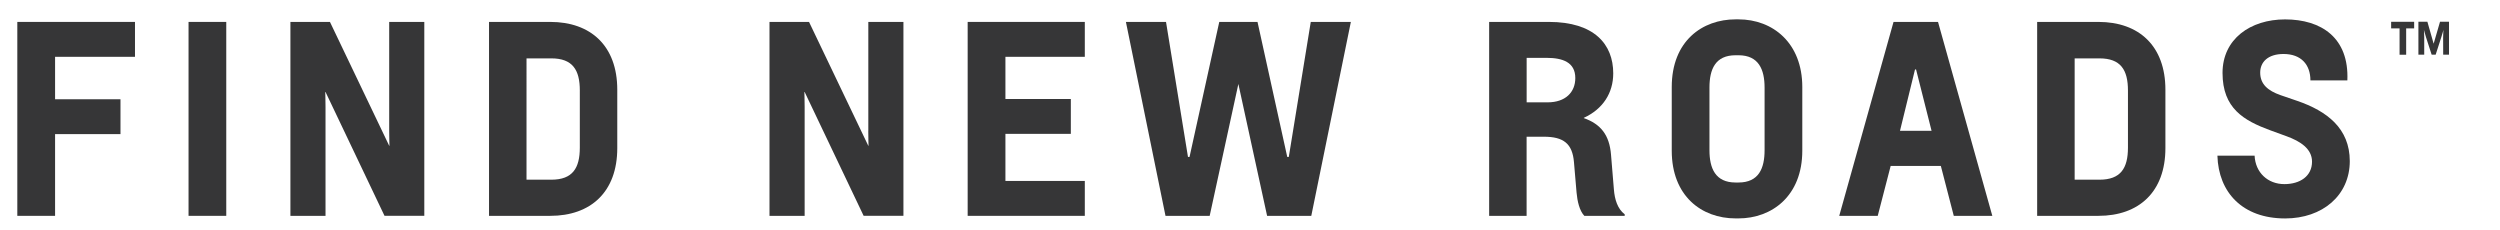
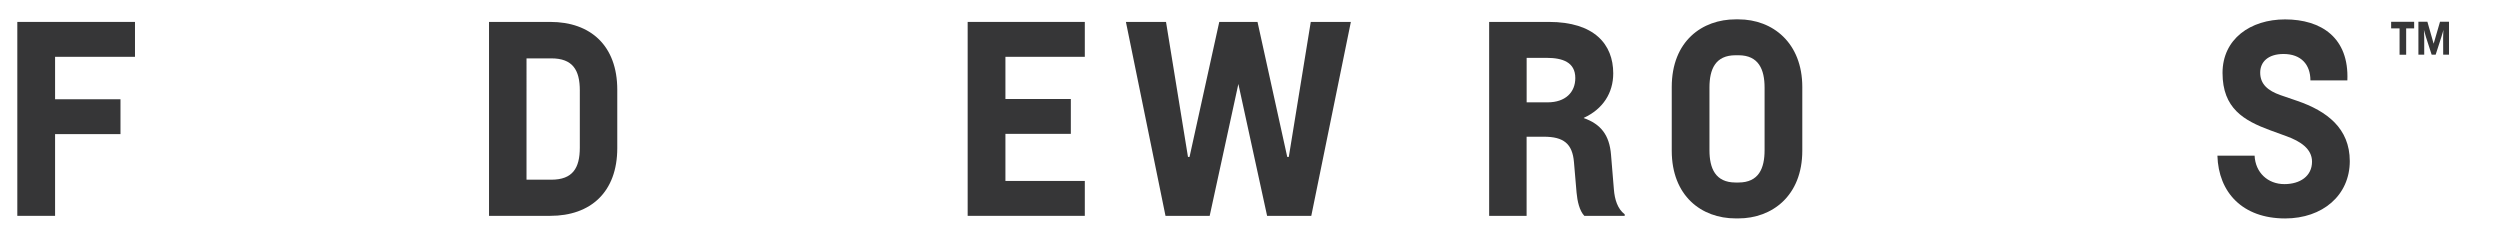
<svg xmlns="http://www.w3.org/2000/svg" version="1.1" baseProfile="tiny" id="Layer_1" x="0px" y="0px" viewBox="0 0 576 53" xml:space="preserve">
  <g>
    <g id="long">
-       <path fill="#363637" d="M89.67,30.13c0,1.49,0.06,3.45,0.06,3.45h-0.06L76.02,5.05h-9.11l0,44.68H75V24.65    c0-1.49-0.06-3.46-0.06-3.46H75l13.59,28.53h9.17V5.05h-8.09V30.13z" />
      <polygon fill="#363637" points="222.95,49.73 249.94,49.73 249.94,41.69 231.65,41.69 231.65,30.84 246.72,30.84 246.72,22.81     231.65,22.81 231.65,13.09 249.94,13.09 249.94,5.05 222.95,5.05   " />
-       <path fill="#363637" d="M200.05,30.13c0,1.49,0.06,3.45,0.06,3.45h-0.06L186.4,5.05h-9.11v44.68h8.1V24.65    c0-1.49-0.06-3.46-0.06-3.46h0.06l13.59,28.53h9.17V5.05h-8.09V30.13z" />
      <path fill="#363637" d="M126.79,5.05h-14.12v44.68h14.12c9.3,0,15.43-5.49,15.43-15.6V20.66C142.22,10.57,136.11,5.05,126.79,5.05    z M133.59,34.01c0,4.72-1.65,7.39-6.56,7.39h-5.72V13.45h5.72c4.88,0,6.56,2.64,6.56,7.39V34.01z" />
      <polygon fill="#363637" points="31.1,5.05 3.99,5.05 3.99,49.73 12.69,49.73 12.69,30.9 27.76,30.9 27.76,22.87 12.69,22.87     12.69,13.09 31.1,13.09   " />
      <path fill="#363637" d="M529.22,23.22l-3.82-1.31c-2.86-1.01-4.65-2.5-4.65-5.18c0-2.44,1.79-4.29,5.37-4.29    c4.11,0,6.2,2.5,6.2,6.08h8.51c0.42-9.83-6.01-14.05-14.35-14.05c-7.99,0-14.41,4.52-14.41,12.33c0,8.16,4.88,10.97,11.02,13.23    l3.76,1.37c3.1,1.13,5.84,2.86,5.84,5.84c0,3.34-2.74,5.18-6.38,5.18c-3.82,0-6.68-2.68-6.85-6.56h-8.57    c0.24,8.46,5.77,14.47,15.61,14.47c8.58,0,14.89-5.3,14.89-13.22C541.37,29.6,536.19,25.6,529.22,23.22z" />
-       <rect x="43.44" y="5.05" fill="#363637" width="8.69" height="44.68" />
-       <path fill="#363637" d="M436.27,5.05l-12.51,44.68h8.87l2.98-11.5h11.56l2.98,11.5h8.88L446.52,5.05H436.27z M437.76,30.13    l3.46-14.13h0.24l3.57,14.13H437.76z" />
-       <path fill="#363637" d="M483.48,5.05h-14.12v44.68h14.12c9.34,0,15.43-5.53,15.43-15.6V20.66C498.91,10.6,492.83,5.05,483.48,5.05    z M490.28,34.01c0,4.75-1.67,7.39-6.56,7.39H478V13.45h5.72c4.86,0,6.56,2.62,6.56,7.39V34.01z" />
      <path fill="#363637" d="M371.84,43.65l-0.66-7.98c-0.36-4.59-2.39-7.09-6.27-8.46v-0.06c4.4-2.02,6.78-5.72,6.78-10.25    c0-6.71-4.38-11.85-14.83-11.85h-13.76l0,44.68h8.63V31.5h3.99c4.54,0,6.56,1.61,6.92,5.84l0.6,7.03    c0.18,1.97,0.66,4.17,1.79,5.36h9.3v-0.36C372.67,48.12,372.02,45.92,371.84,43.65z M356.57,23.58h-4.83V13.33h4.59    c3.65,0,6.62,0.98,6.62,4.65C362.95,21.26,360.68,23.58,356.57,23.58z" />
      <polygon fill="#363637" points="296.94,36.15 296.58,36.15 289.73,5.05 280.92,5.05 274.07,36.15 273.71,36.15 268.65,5.05     259.41,5.05 268.53,49.73 278.71,49.73 285.32,19.35 291.94,49.73 302.12,49.73 311.24,5.05 302,5.05   " />
      <path fill="#363637" d="M400.54,4.46h-0.66c-7.64,0-14.71,4.95-14.71,15.6v14.66c0,10.4,6.83,15.6,14.71,15.6h0.66    c7.7,0,14.71-5.17,14.71-15.6V20.06C415.25,9.87,408.44,4.46,400.54,4.46z M406.56,34.6c0,4.17-1.32,7.45-6.02,7.45h-0.66    c-4.67,0-6.02-3.28-6.02-7.45V20.18c0-4.22,1.35-7.45,6.02-7.45h0.66c4.68,0,6.02,3.31,6.02,7.45V34.6z" />
    </g>
    <polygon fill="#363637" points="550.92,6.54 552.86,6.54 552.86,12.61 554.38,12.61 554.38,6.54 556.22,6.54 556.22,5.02    550.92,5.02  " />
    <path fill="#363637" d="M562.91,12.6h1.34l0-7.59h-2.07l-1.47,5.06l-1.44-5.06h-2.07l0,7.59h1.34c0,0,0-3.36,0-4.03   c0-0.67-0.07-1.68-0.07-1.68s0.27,1.02,0.48,1.68c0.21,0.66,1.3,4.02,1.3,4.02h0.93c0,0,1.08-3.35,1.3-4.03   c0.22-0.67,0.49-1.68,0.49-1.68s-0.07,1.02-0.07,1.68C562.91,9.24,562.91,12.6,562.91,12.6z" />
  </g>
</svg>